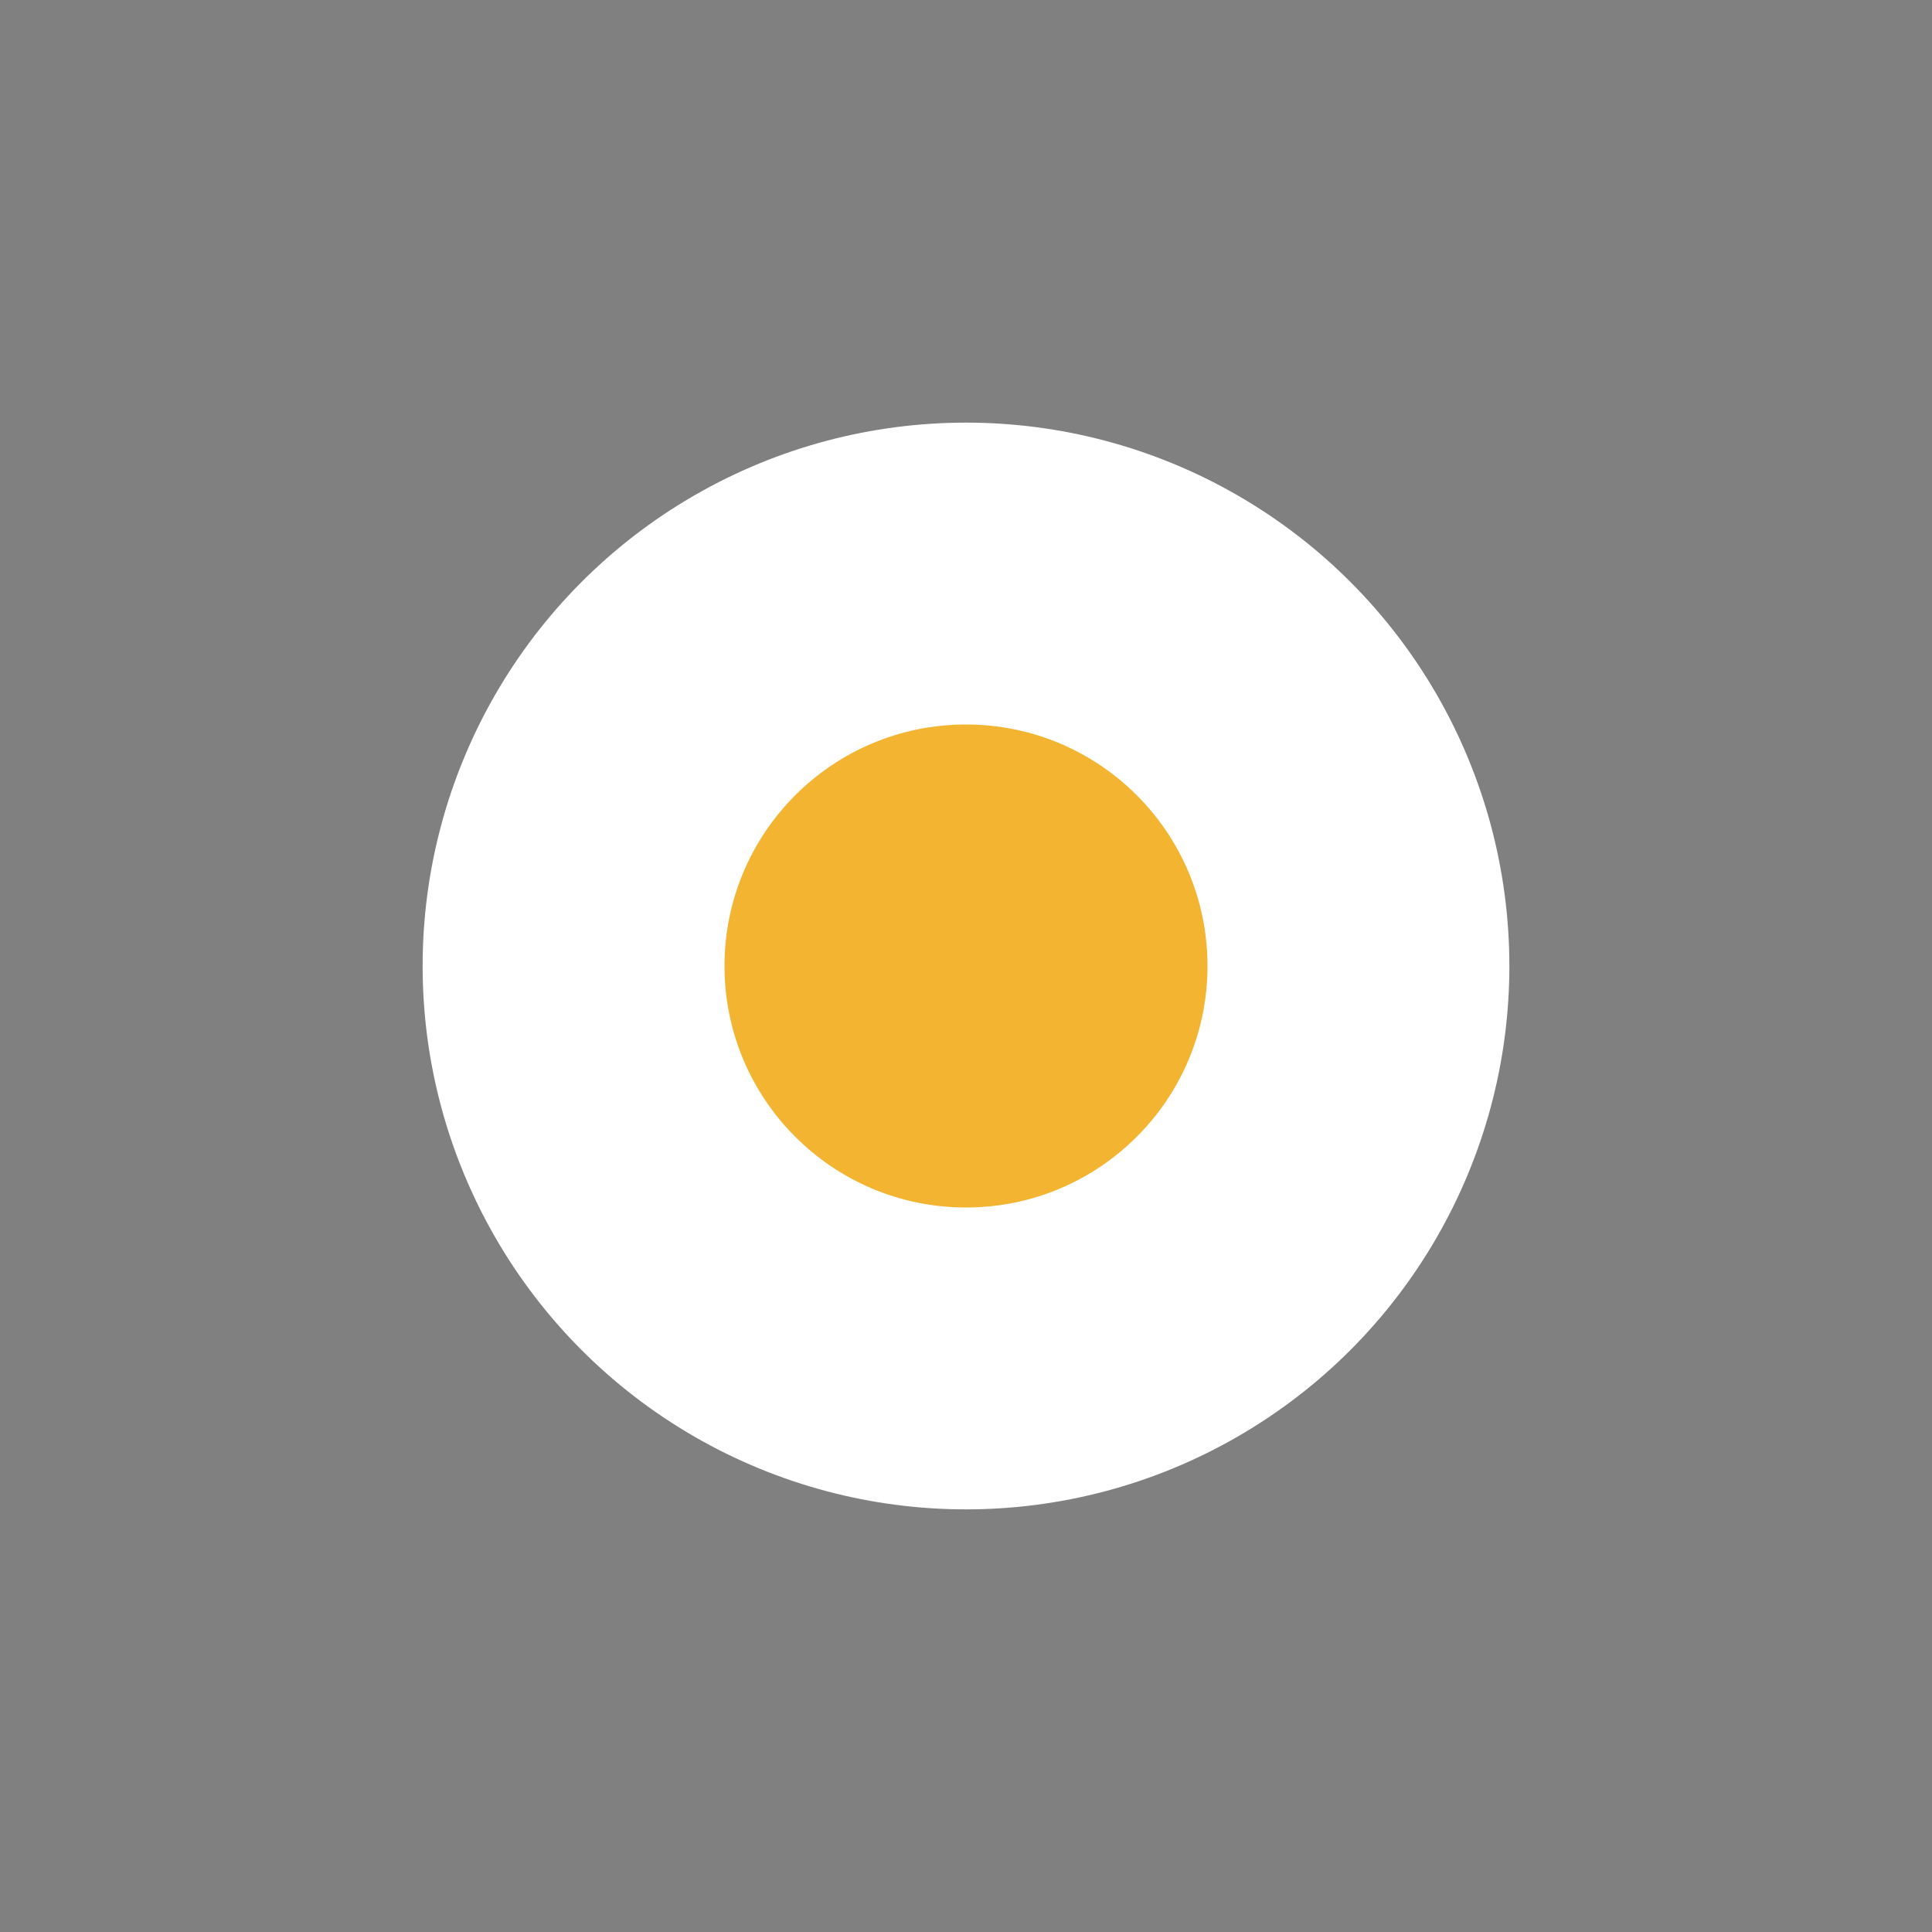
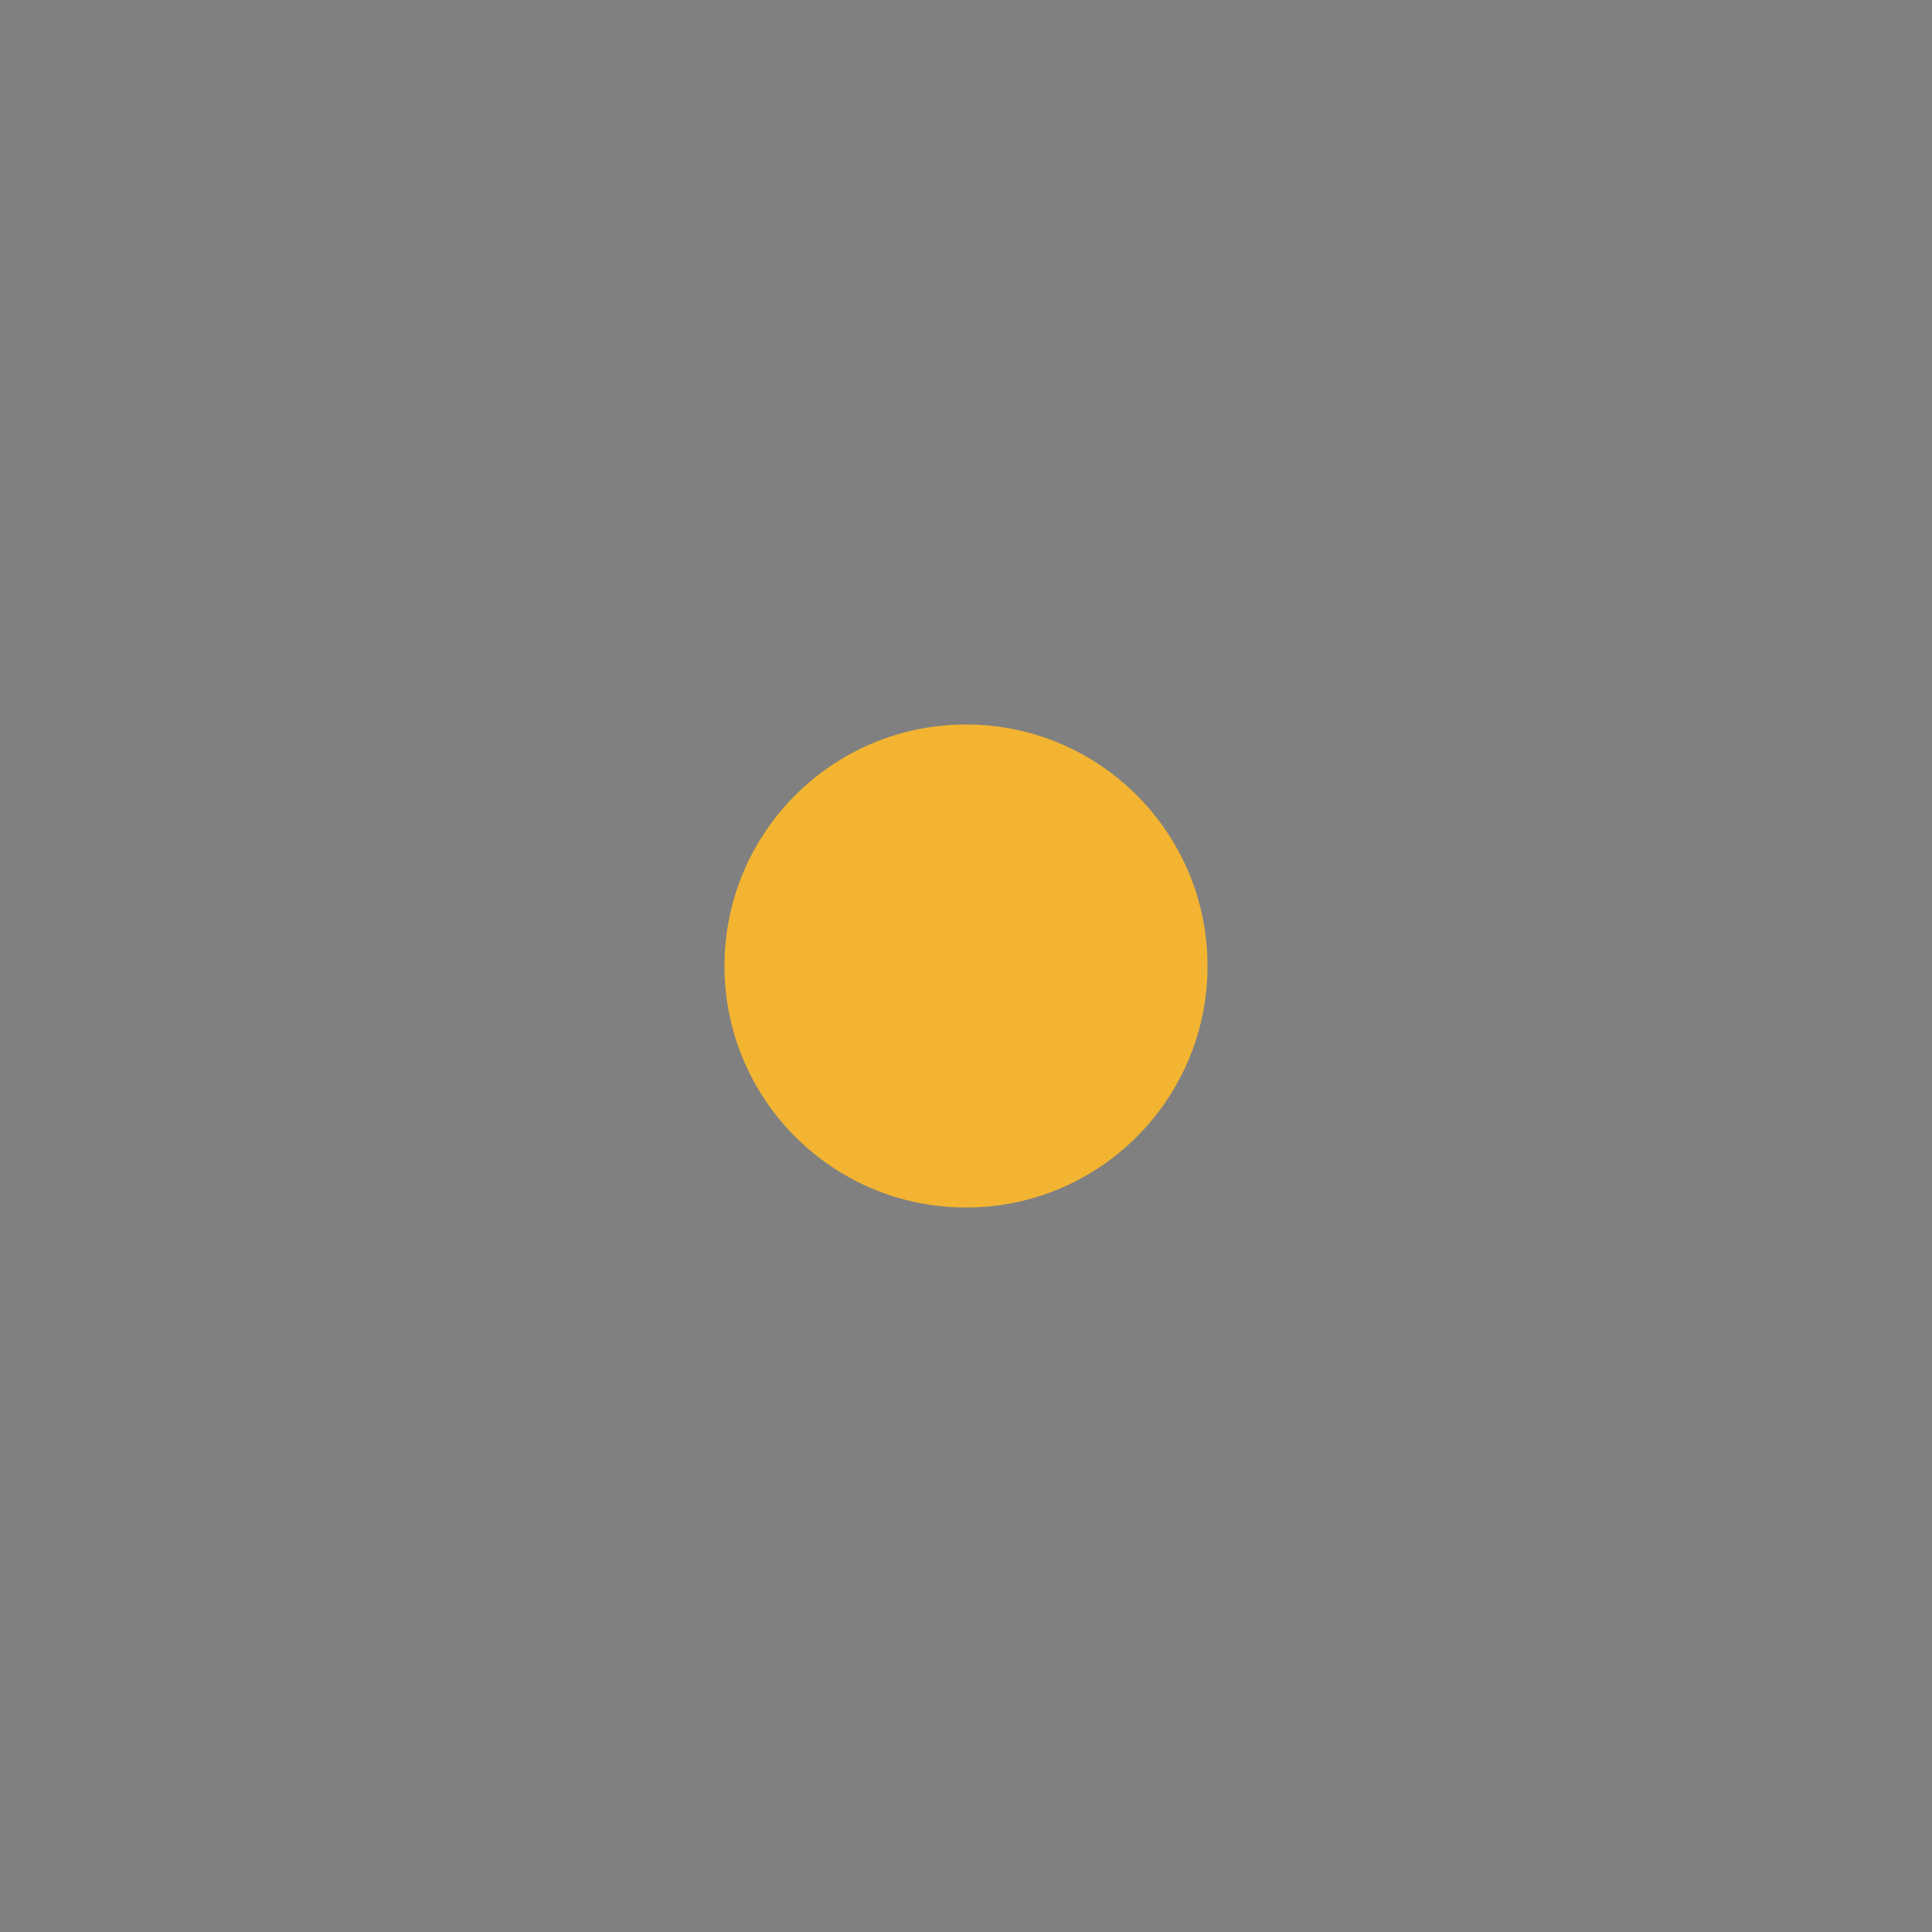
<svg xmlns="http://www.w3.org/2000/svg" viewBox="0 0 32 32" width="32" height="32">
  <rect x="0" y="0" width="32" height="32" fill="#808080" stroke="none" />
-   <circle fill="#fff" cx="16" cy="16" r="9" />
  <path fill="#F3B431" d="M16 7v18" />
-   <path fill="#1E3572" d="M7 16h18" />
  <circle fill="#F3B431" cx="16" cy="16" r="4" />
</svg>